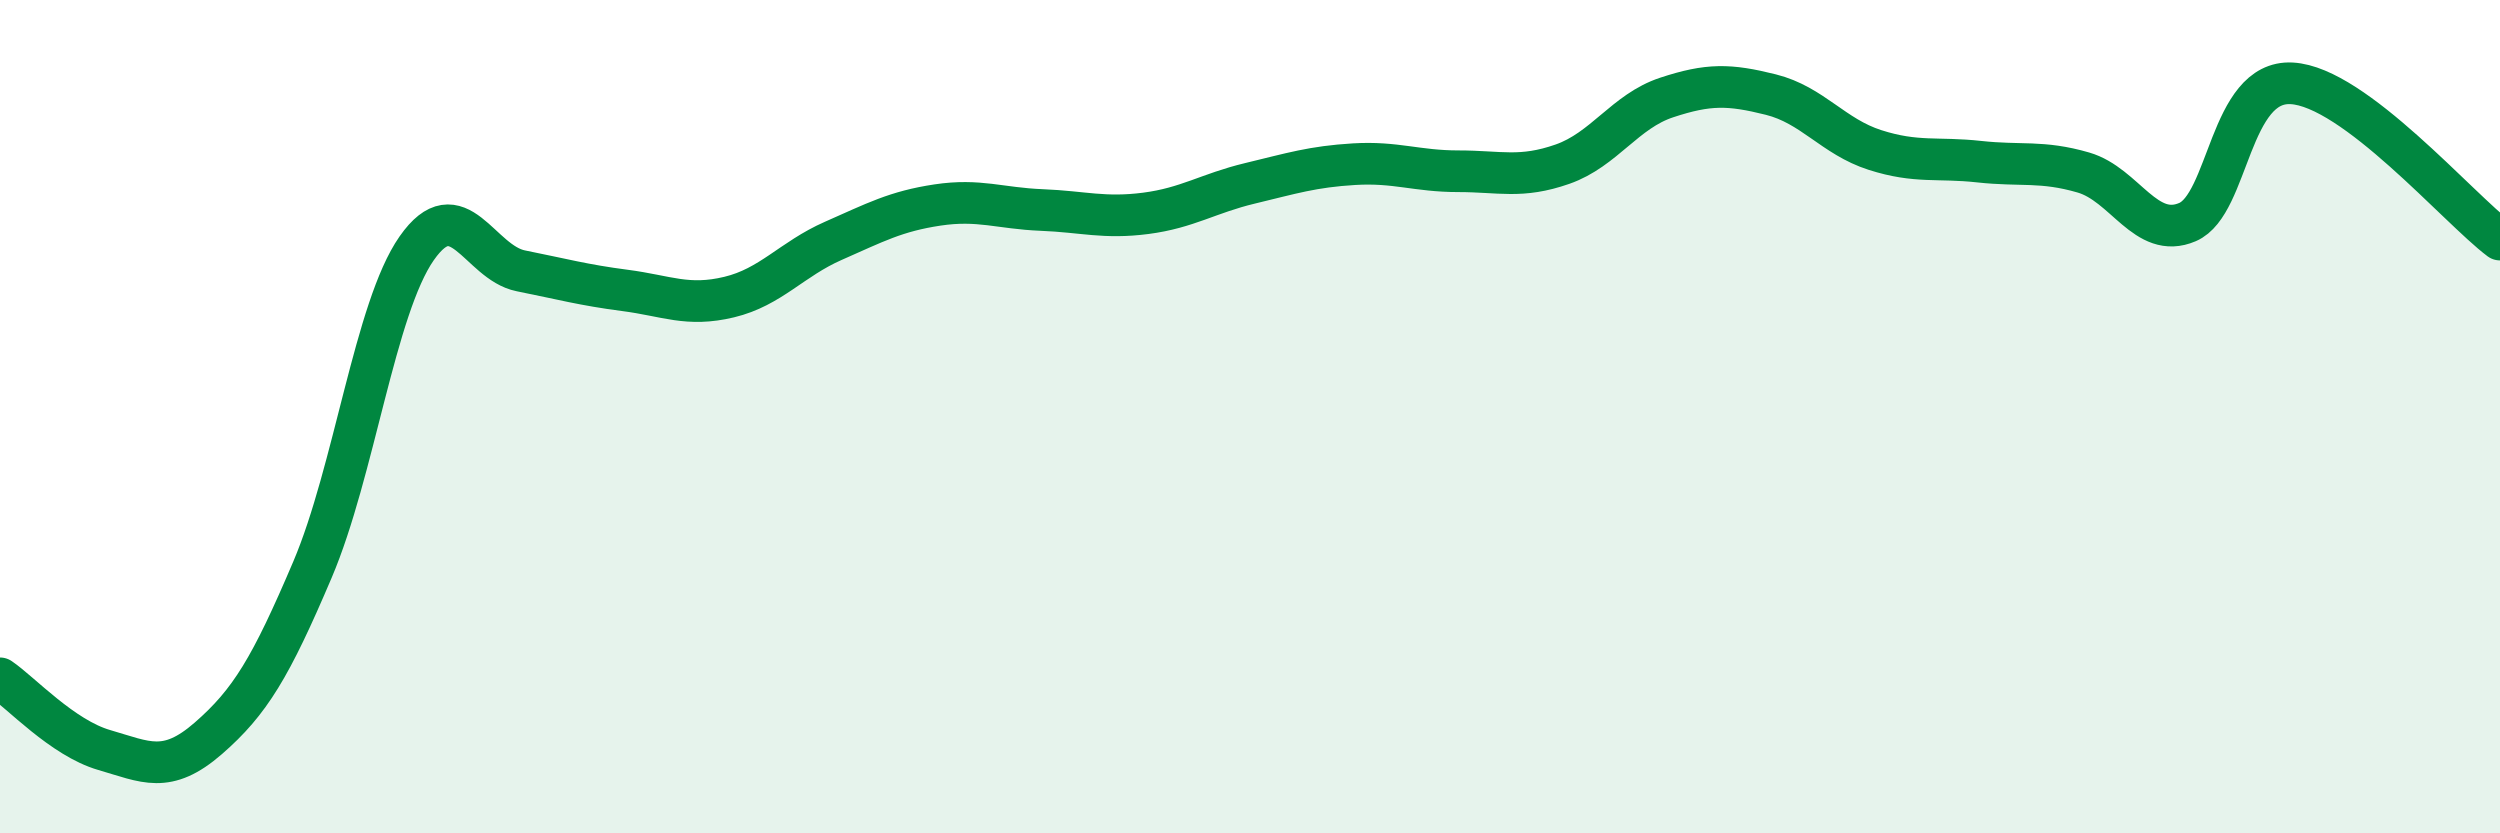
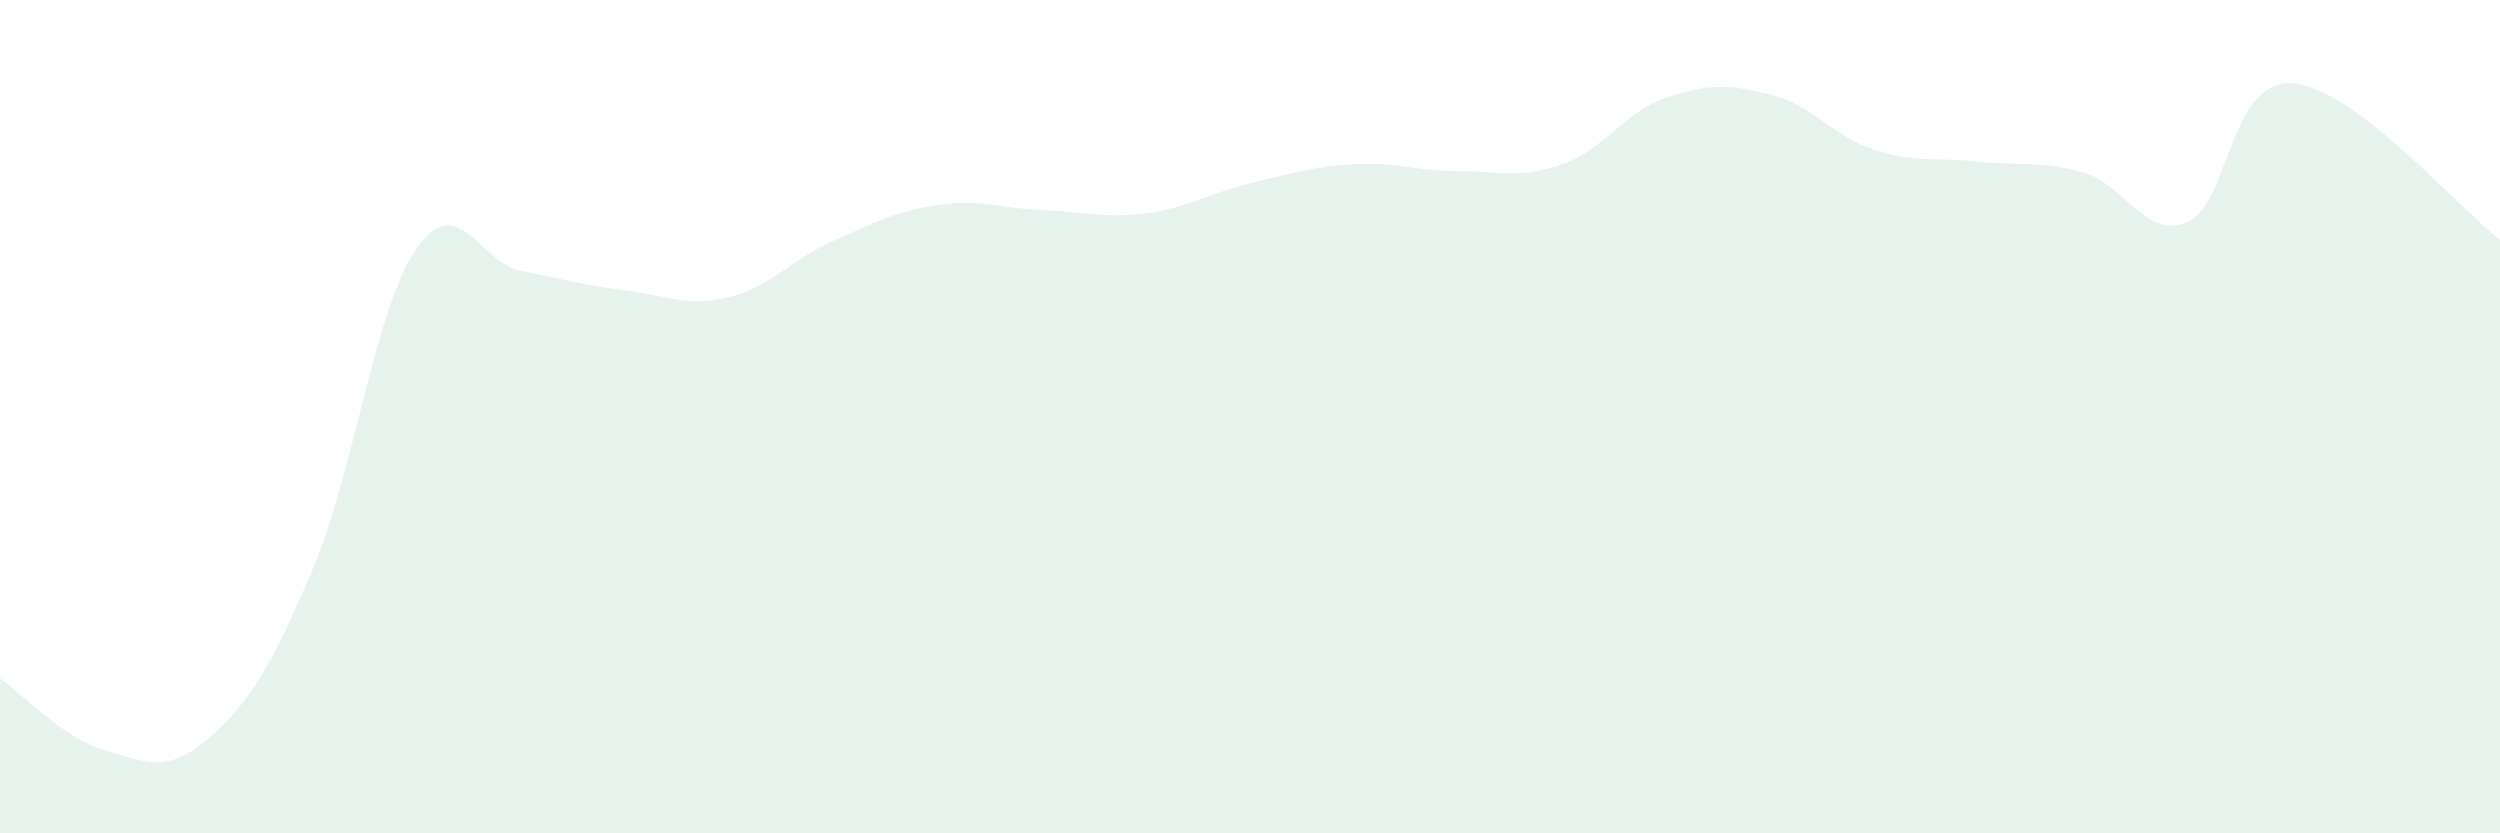
<svg xmlns="http://www.w3.org/2000/svg" width="60" height="20" viewBox="0 0 60 20">
  <path d="M 0,16.28 C 0.5,16.62 1.5,17.71 2.5,18 C 3.5,18.29 4,18.59 5,17.72 C 6,16.85 6.5,16.02 7.5,13.67 C 8.5,11.32 9,7.39 10,5.96 C 11,4.53 11.5,6.3 12.5,6.5 C 13.5,6.7 14,6.84 15,6.97 C 16,7.1 16.5,7.37 17.5,7.13 C 18.5,6.89 19,6.22 20,5.78 C 21,5.34 21.5,5.07 22.5,4.92 C 23.5,4.77 24,5 25,5.04 C 26,5.08 26.5,5.25 27.5,5.12 C 28.5,4.99 29,4.64 30,4.4 C 31,4.16 31.5,4 32.5,3.94 C 33.5,3.88 34,4.11 35,4.11 C 36,4.11 36.5,4.29 37.5,3.94 C 38.5,3.59 39,2.67 40,2.34 C 41,2.01 41.5,2.02 42.5,2.27 C 43.5,2.52 44,3.28 45,3.6 C 46,3.92 46.5,3.77 47.5,3.88 C 48.5,3.99 49,3.85 50,4.14 C 51,4.43 51.5,5.76 52.5,5.33 C 53.5,4.9 53.5,1.92 55,2 C 56.5,2.08 59,5 60,5.75L60 20L0 20Z" fill="#008740" opacity="0.1" stroke-linecap="round" stroke-linejoin="round" />
-   <path d="M 0,16.28 C 0.5,16.62 1.5,17.71 2.5,18 C 3.5,18.29 4,18.59 5,17.72 C 6,16.85 6.5,16.02 7.5,13.67 C 8.5,11.32 9,7.39 10,5.96 C 11,4.53 11.5,6.3 12.5,6.5 C 13.5,6.7 14,6.84 15,6.97 C 16,7.1 16.5,7.37 17.5,7.13 C 18.5,6.89 19,6.22 20,5.78 C 21,5.34 21.5,5.07 22.5,4.92 C 23.5,4.77 24,5 25,5.04 C 26,5.08 26.5,5.25 27.5,5.12 C 28.5,4.99 29,4.64 30,4.4 C 31,4.16 31.5,4 32.5,3.94 C 33.5,3.88 34,4.11 35,4.11 C 36,4.11 36.5,4.29 37.5,3.94 C 38.5,3.59 39,2.67 40,2.34 C 41,2.01 41.5,2.02 42.5,2.27 C 43.5,2.52 44,3.28 45,3.6 C 46,3.92 46.5,3.77 47.5,3.88 C 48.5,3.99 49,3.85 50,4.14 C 51,4.43 51.5,5.76 52.5,5.33 C 53.5,4.9 53.5,1.92 55,2 C 56.5,2.08 59,5 60,5.75" stroke="#008740" stroke-width="1" fill="none" stroke-linecap="round" stroke-linejoin="round" />
</svg>